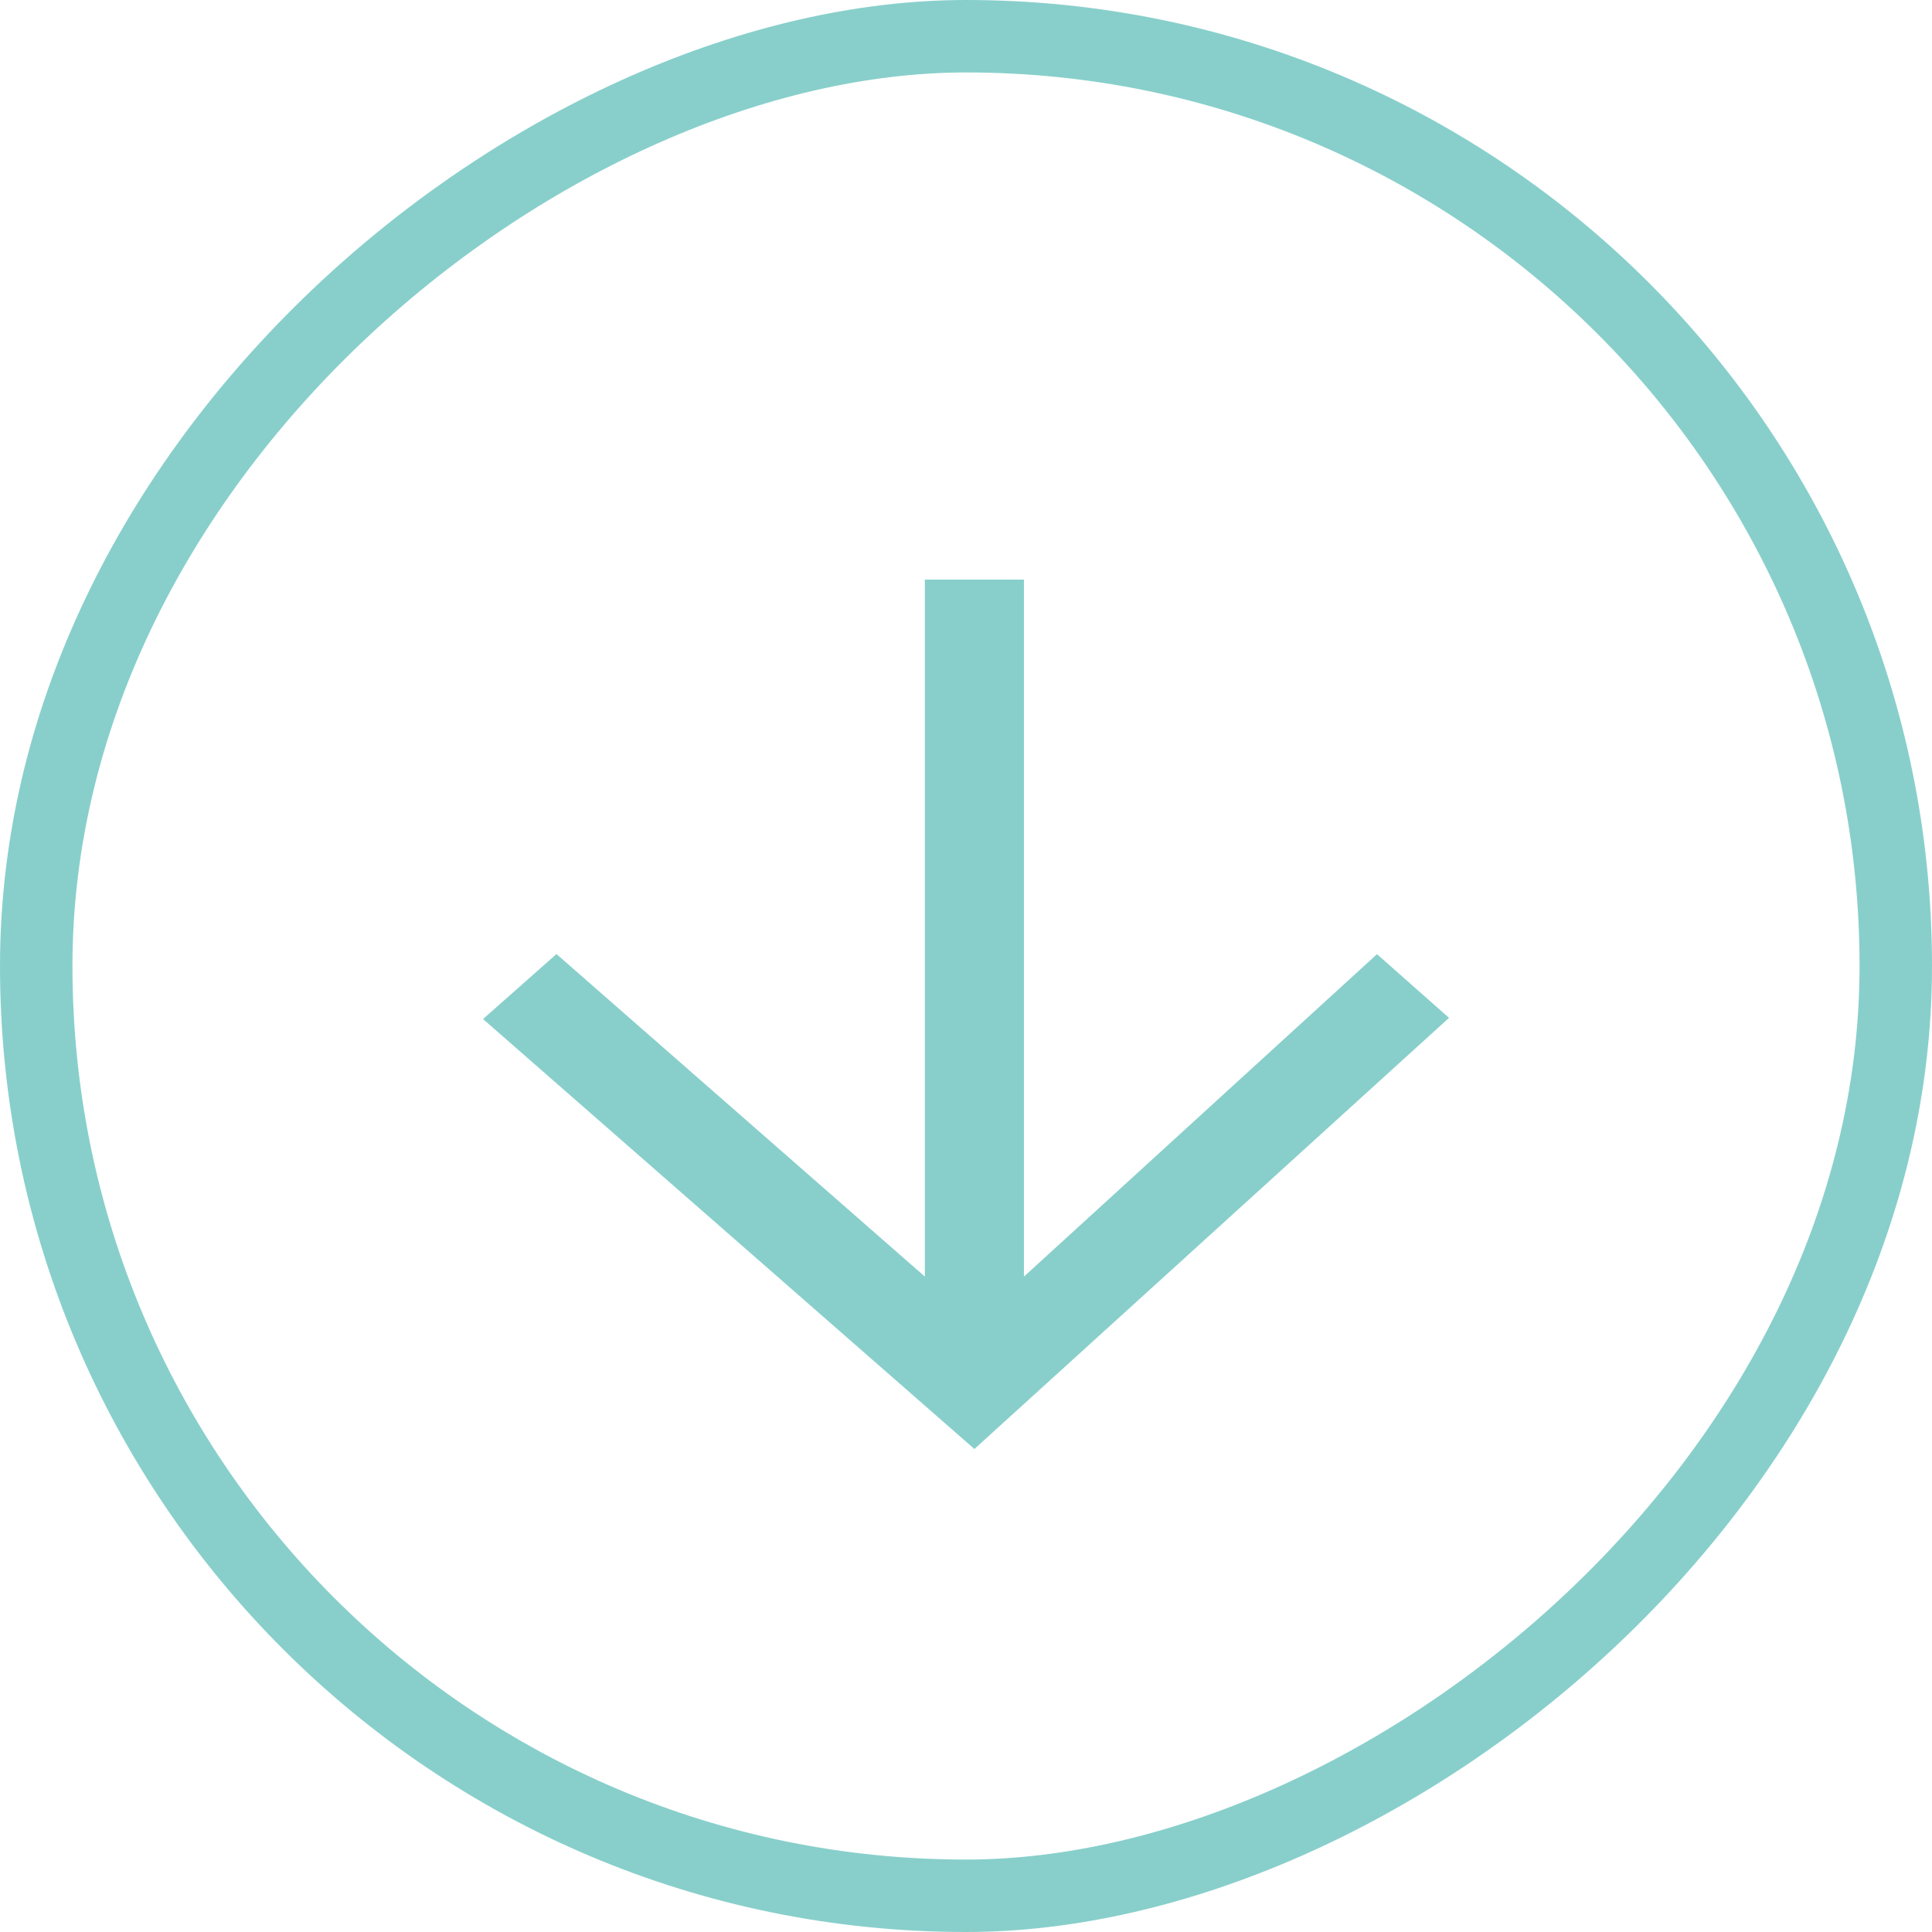
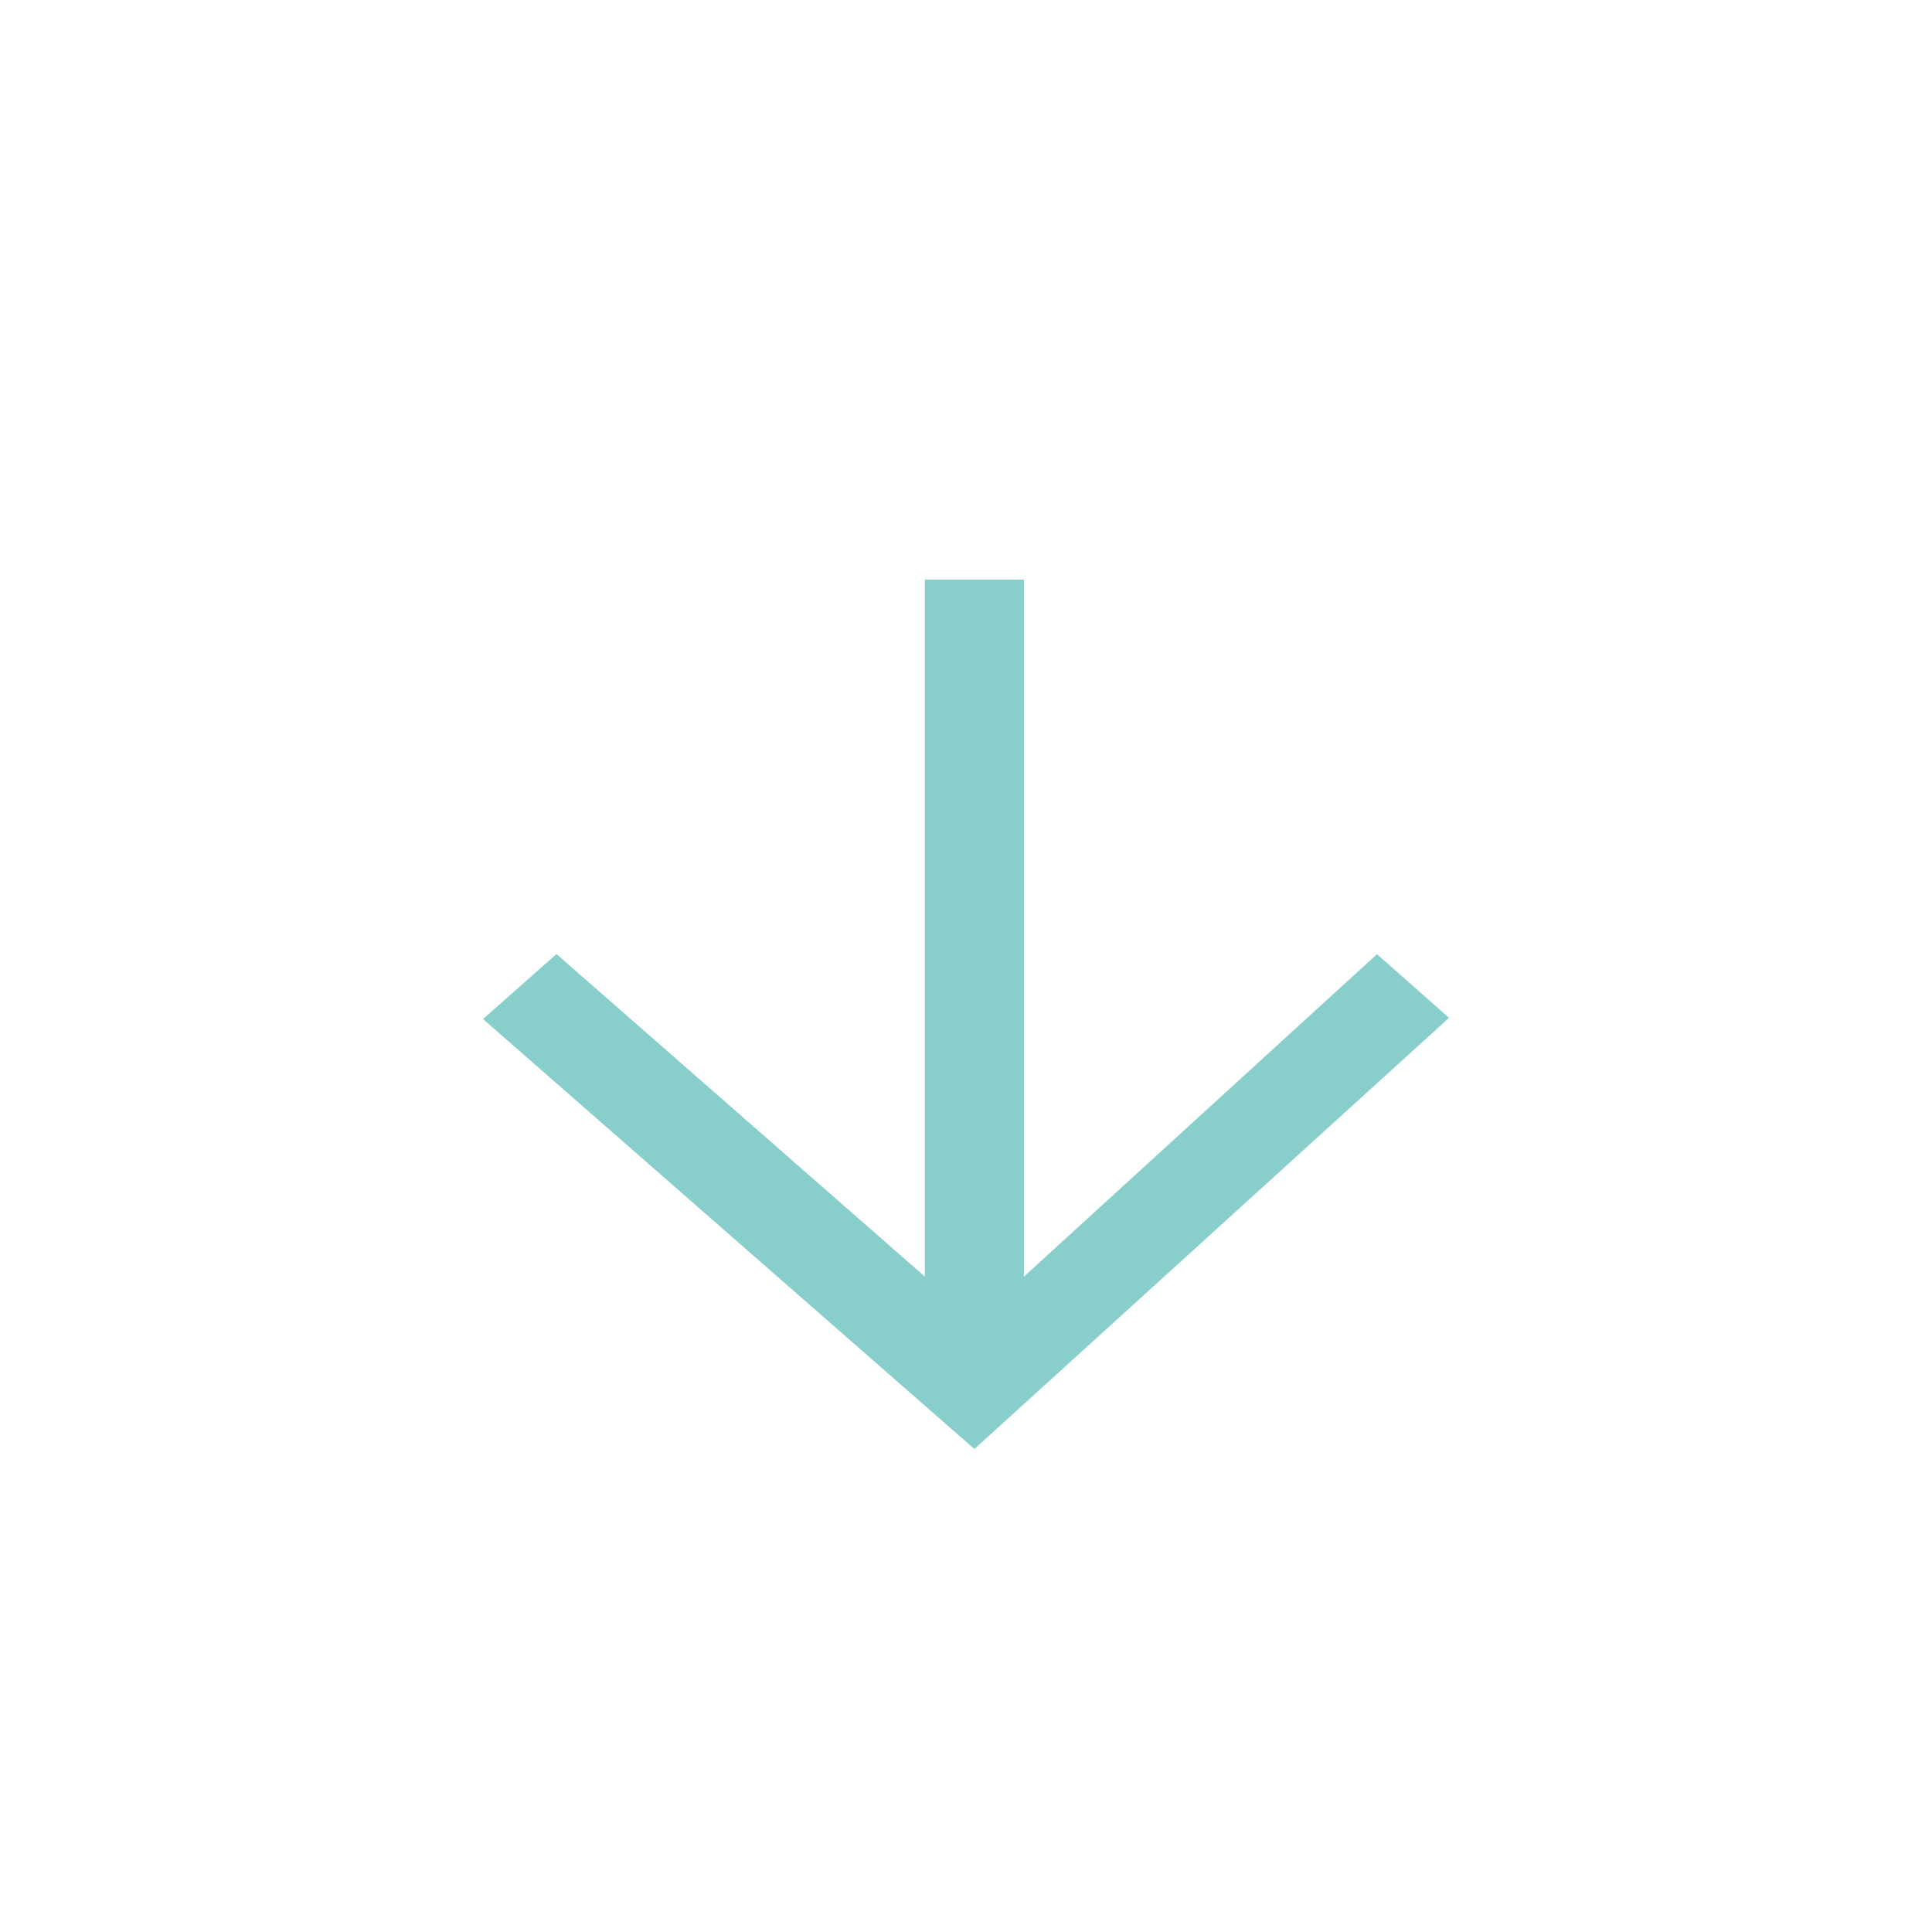
<svg xmlns="http://www.w3.org/2000/svg" width="80" height="80" viewBox="0 0 80 80" fill="none">
-   <rect x="78.5" y="1.5" width="77" height="77" rx="38.5" transform="rotate(90 78.5 1.5)" stroke="#88CFCB" stroke-width="3" />
  <path d="M38.796 24.5L38.796 53.964L37.967 53.237L23.044 40.171L20.758 42.194L40.342 59.33L59.252 42.152L57.024 40.182L42.737 53.23L41.899 53.995L41.899 24.5L38.796 24.5Z" fill="#88CFCB" stroke="#88CFCB" />
</svg>